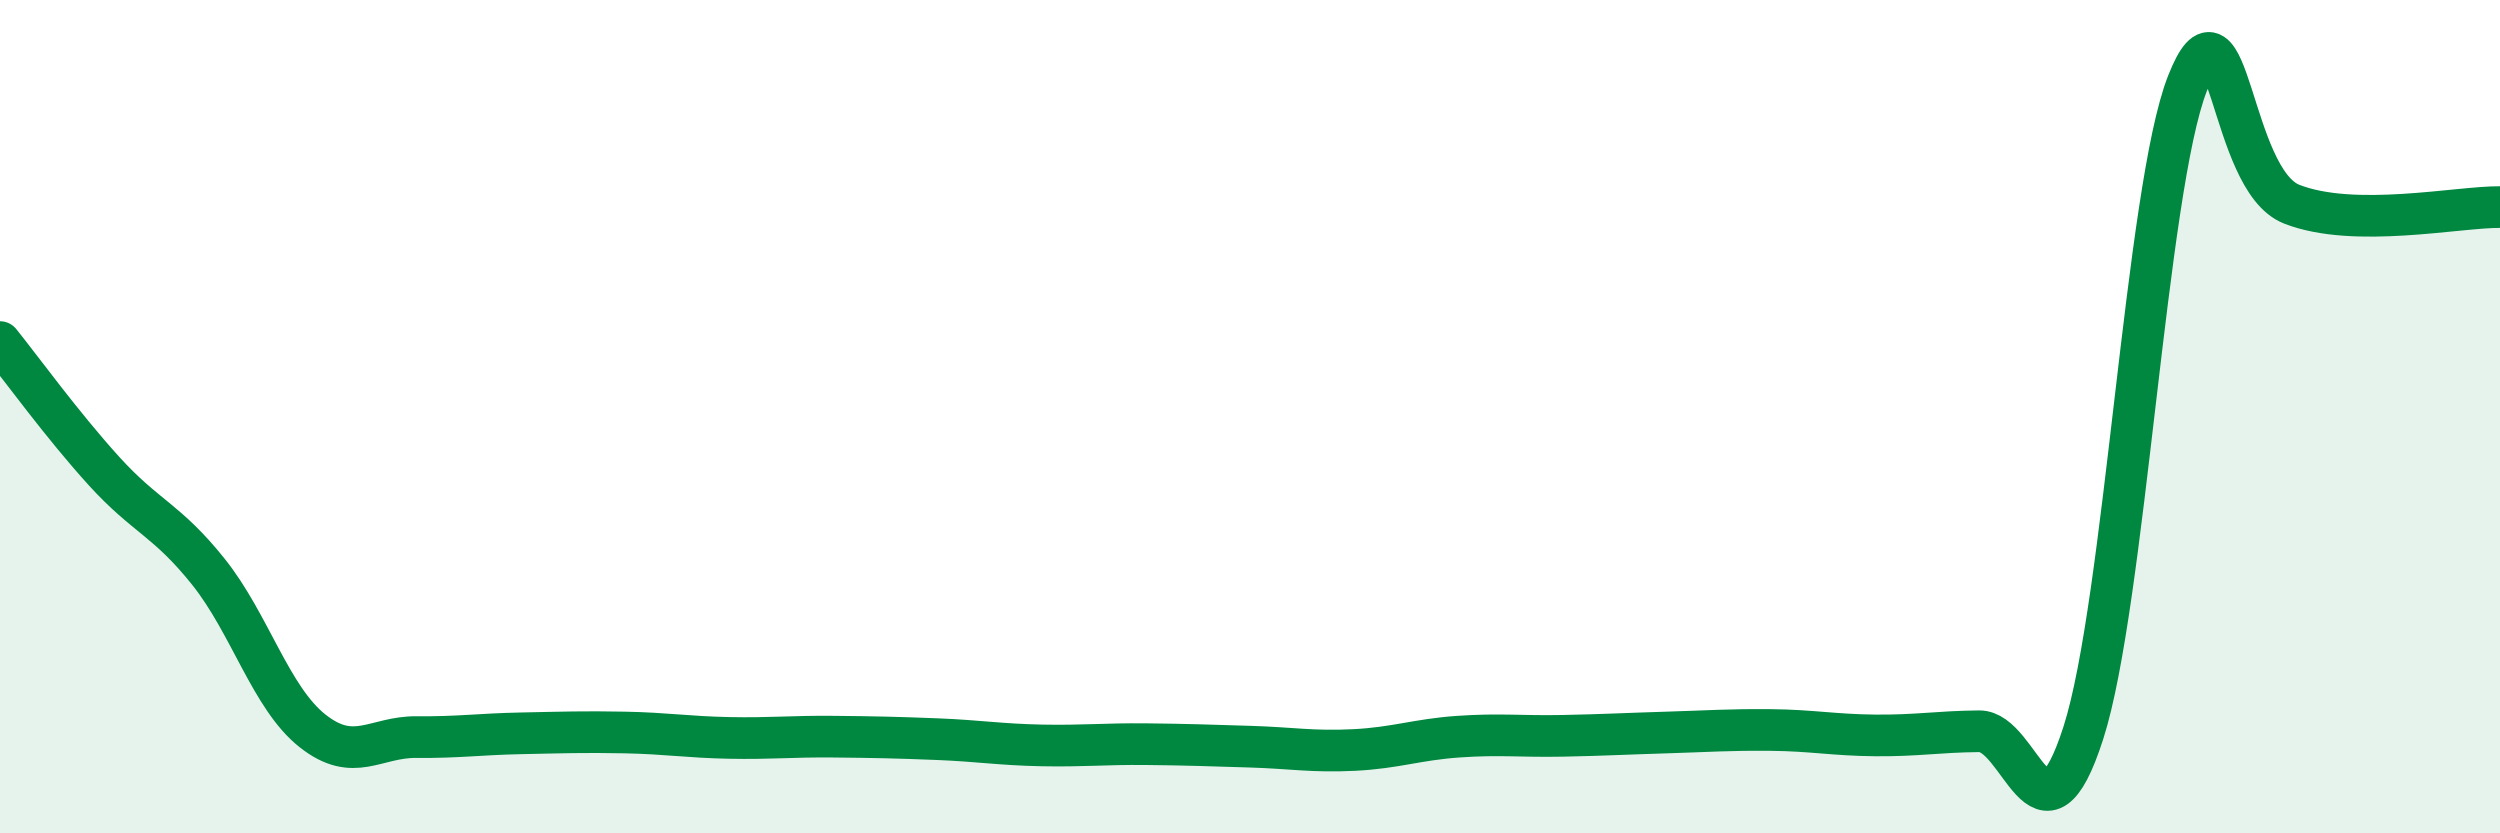
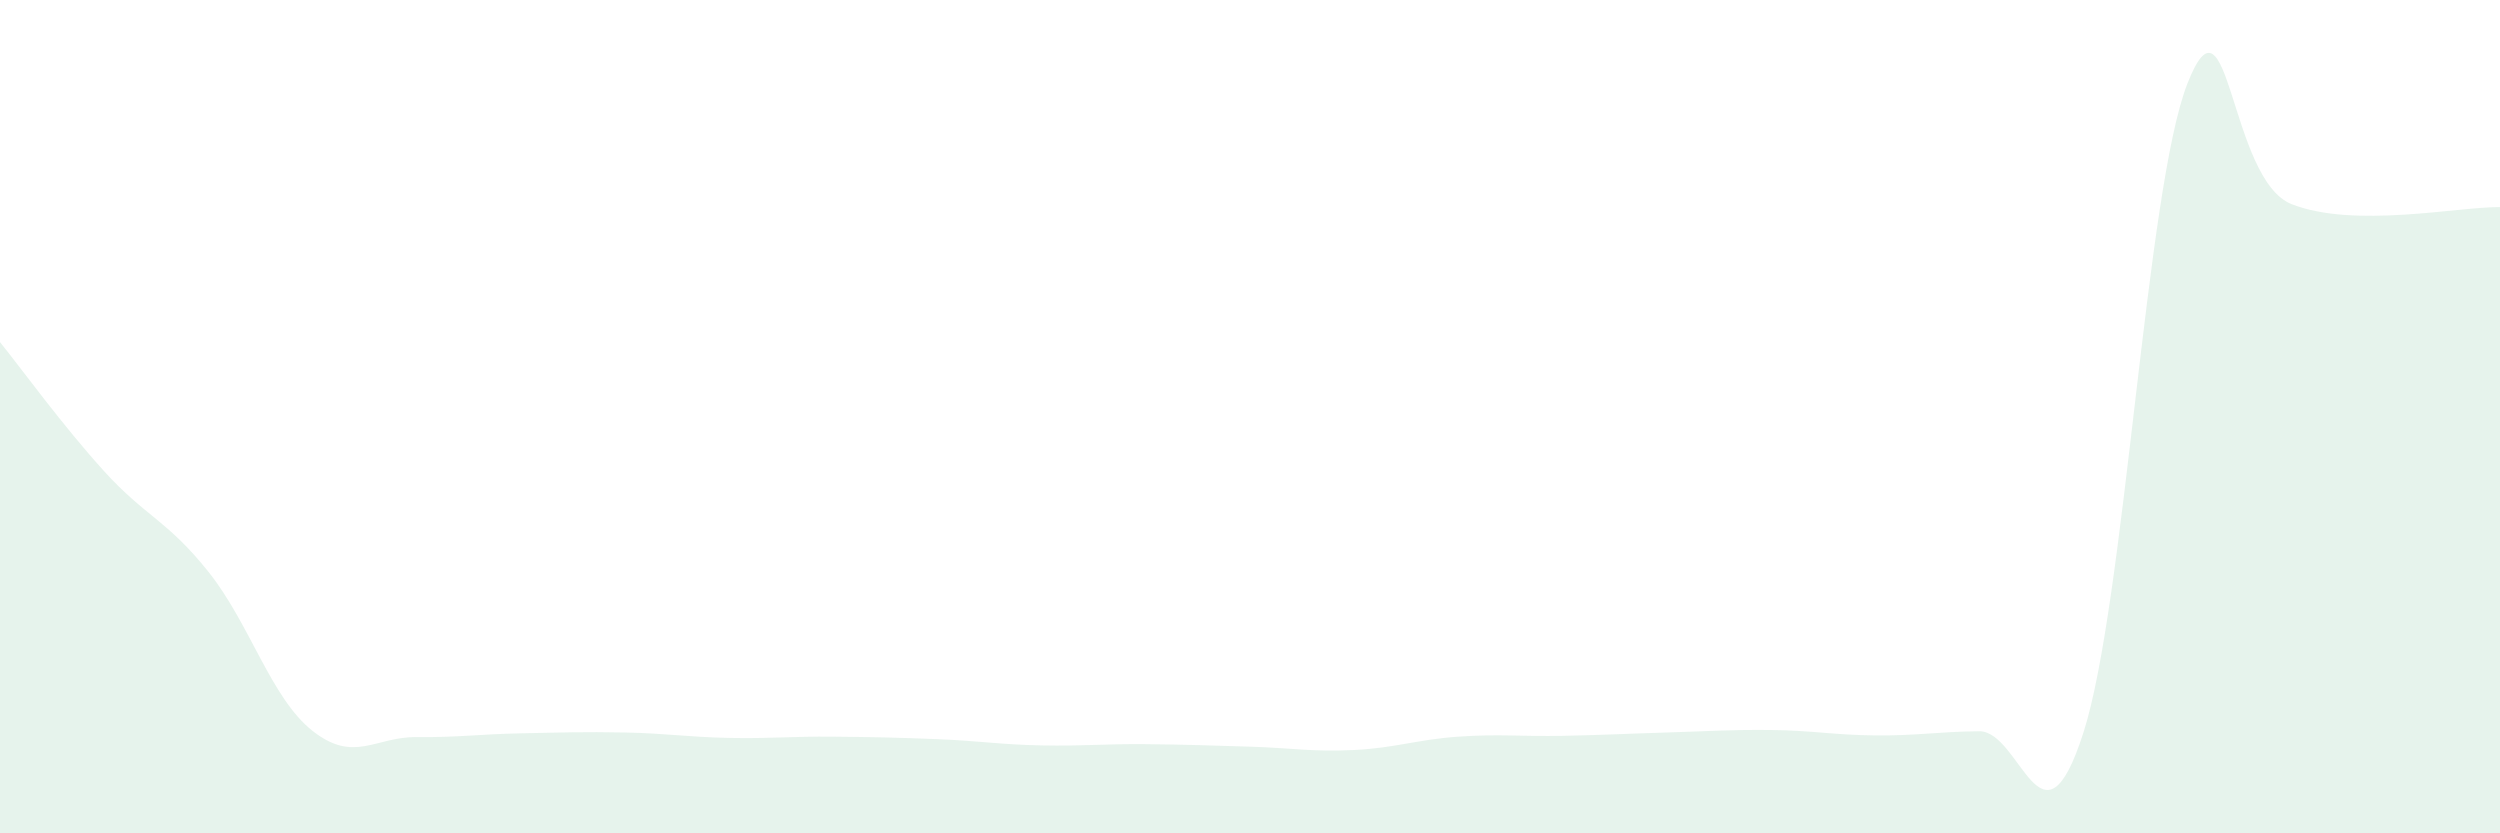
<svg xmlns="http://www.w3.org/2000/svg" width="60" height="20" viewBox="0 0 60 20">
  <path d="M 0,8.21 C 0.5,8.83 1.5,10.21 2.5,11.31 C 3.5,12.41 4,12.47 5,13.72 C 6,14.97 6.5,16.75 7.5,17.54 C 8.5,18.33 9,17.68 10,17.69 C 11,17.7 11.5,17.62 12.5,17.6 C 13.5,17.58 14,17.56 15,17.58 C 16,17.6 16.5,17.69 17.5,17.71 C 18.5,17.73 19,17.67 20,17.68 C 21,17.69 21.5,17.7 22.5,17.74 C 23.5,17.78 24,17.87 25,17.89 C 26,17.91 26.5,17.85 27.5,17.86 C 28.5,17.87 29,17.89 30,17.92 C 31,17.95 31.5,18.05 32.5,18 C 33.5,17.95 34,17.75 35,17.68 C 36,17.61 36.5,17.68 37.5,17.66 C 38.5,17.64 39,17.61 40,17.58 C 41,17.55 41.5,17.51 42.5,17.52 C 43.5,17.53 44,17.64 45,17.65 C 46,17.66 46.5,17.56 47.5,17.55 C 48.5,17.54 49,20.7 50,17.59 C 51,14.48 51.5,4.54 52.5,2 C 53.5,-0.54 53.5,4.31 55,4.9 C 56.5,5.49 59,4.96 60,4.97L60 20L0 20Z" fill="#008740" opacity="0.1" stroke-linecap="round" stroke-linejoin="round" />
-   <path d="M 0,8.21 C 0.5,8.83 1.5,10.21 2.5,11.31 C 3.5,12.41 4,12.47 5,13.72 C 6,14.97 6.5,16.75 7.5,17.54 C 8.5,18.33 9,17.68 10,17.69 C 11,17.7 11.5,17.62 12.5,17.6 C 13.5,17.58 14,17.56 15,17.58 C 16,17.6 16.5,17.69 17.5,17.71 C 18.5,17.73 19,17.67 20,17.68 C 21,17.69 21.5,17.7 22.5,17.74 C 23.5,17.78 24,17.87 25,17.89 C 26,17.91 26.5,17.85 27.5,17.86 C 28.5,17.87 29,17.89 30,17.92 C 31,17.95 31.5,18.05 32.5,18 C 33.5,17.95 34,17.75 35,17.68 C 36,17.61 36.5,17.68 37.5,17.66 C 38.5,17.64 39,17.61 40,17.58 C 41,17.55 41.5,17.51 42.5,17.52 C 43.5,17.53 44,17.64 45,17.65 C 46,17.66 46.5,17.56 47.5,17.55 C 48.5,17.54 49,20.7 50,17.59 C 51,14.48 51.5,4.54 52.5,2 C 53.5,-0.54 53.5,4.31 55,4.9 C 56.5,5.49 59,4.96 60,4.97" stroke="#008740" stroke-width="1" fill="none" stroke-linecap="round" stroke-linejoin="round" />
</svg>